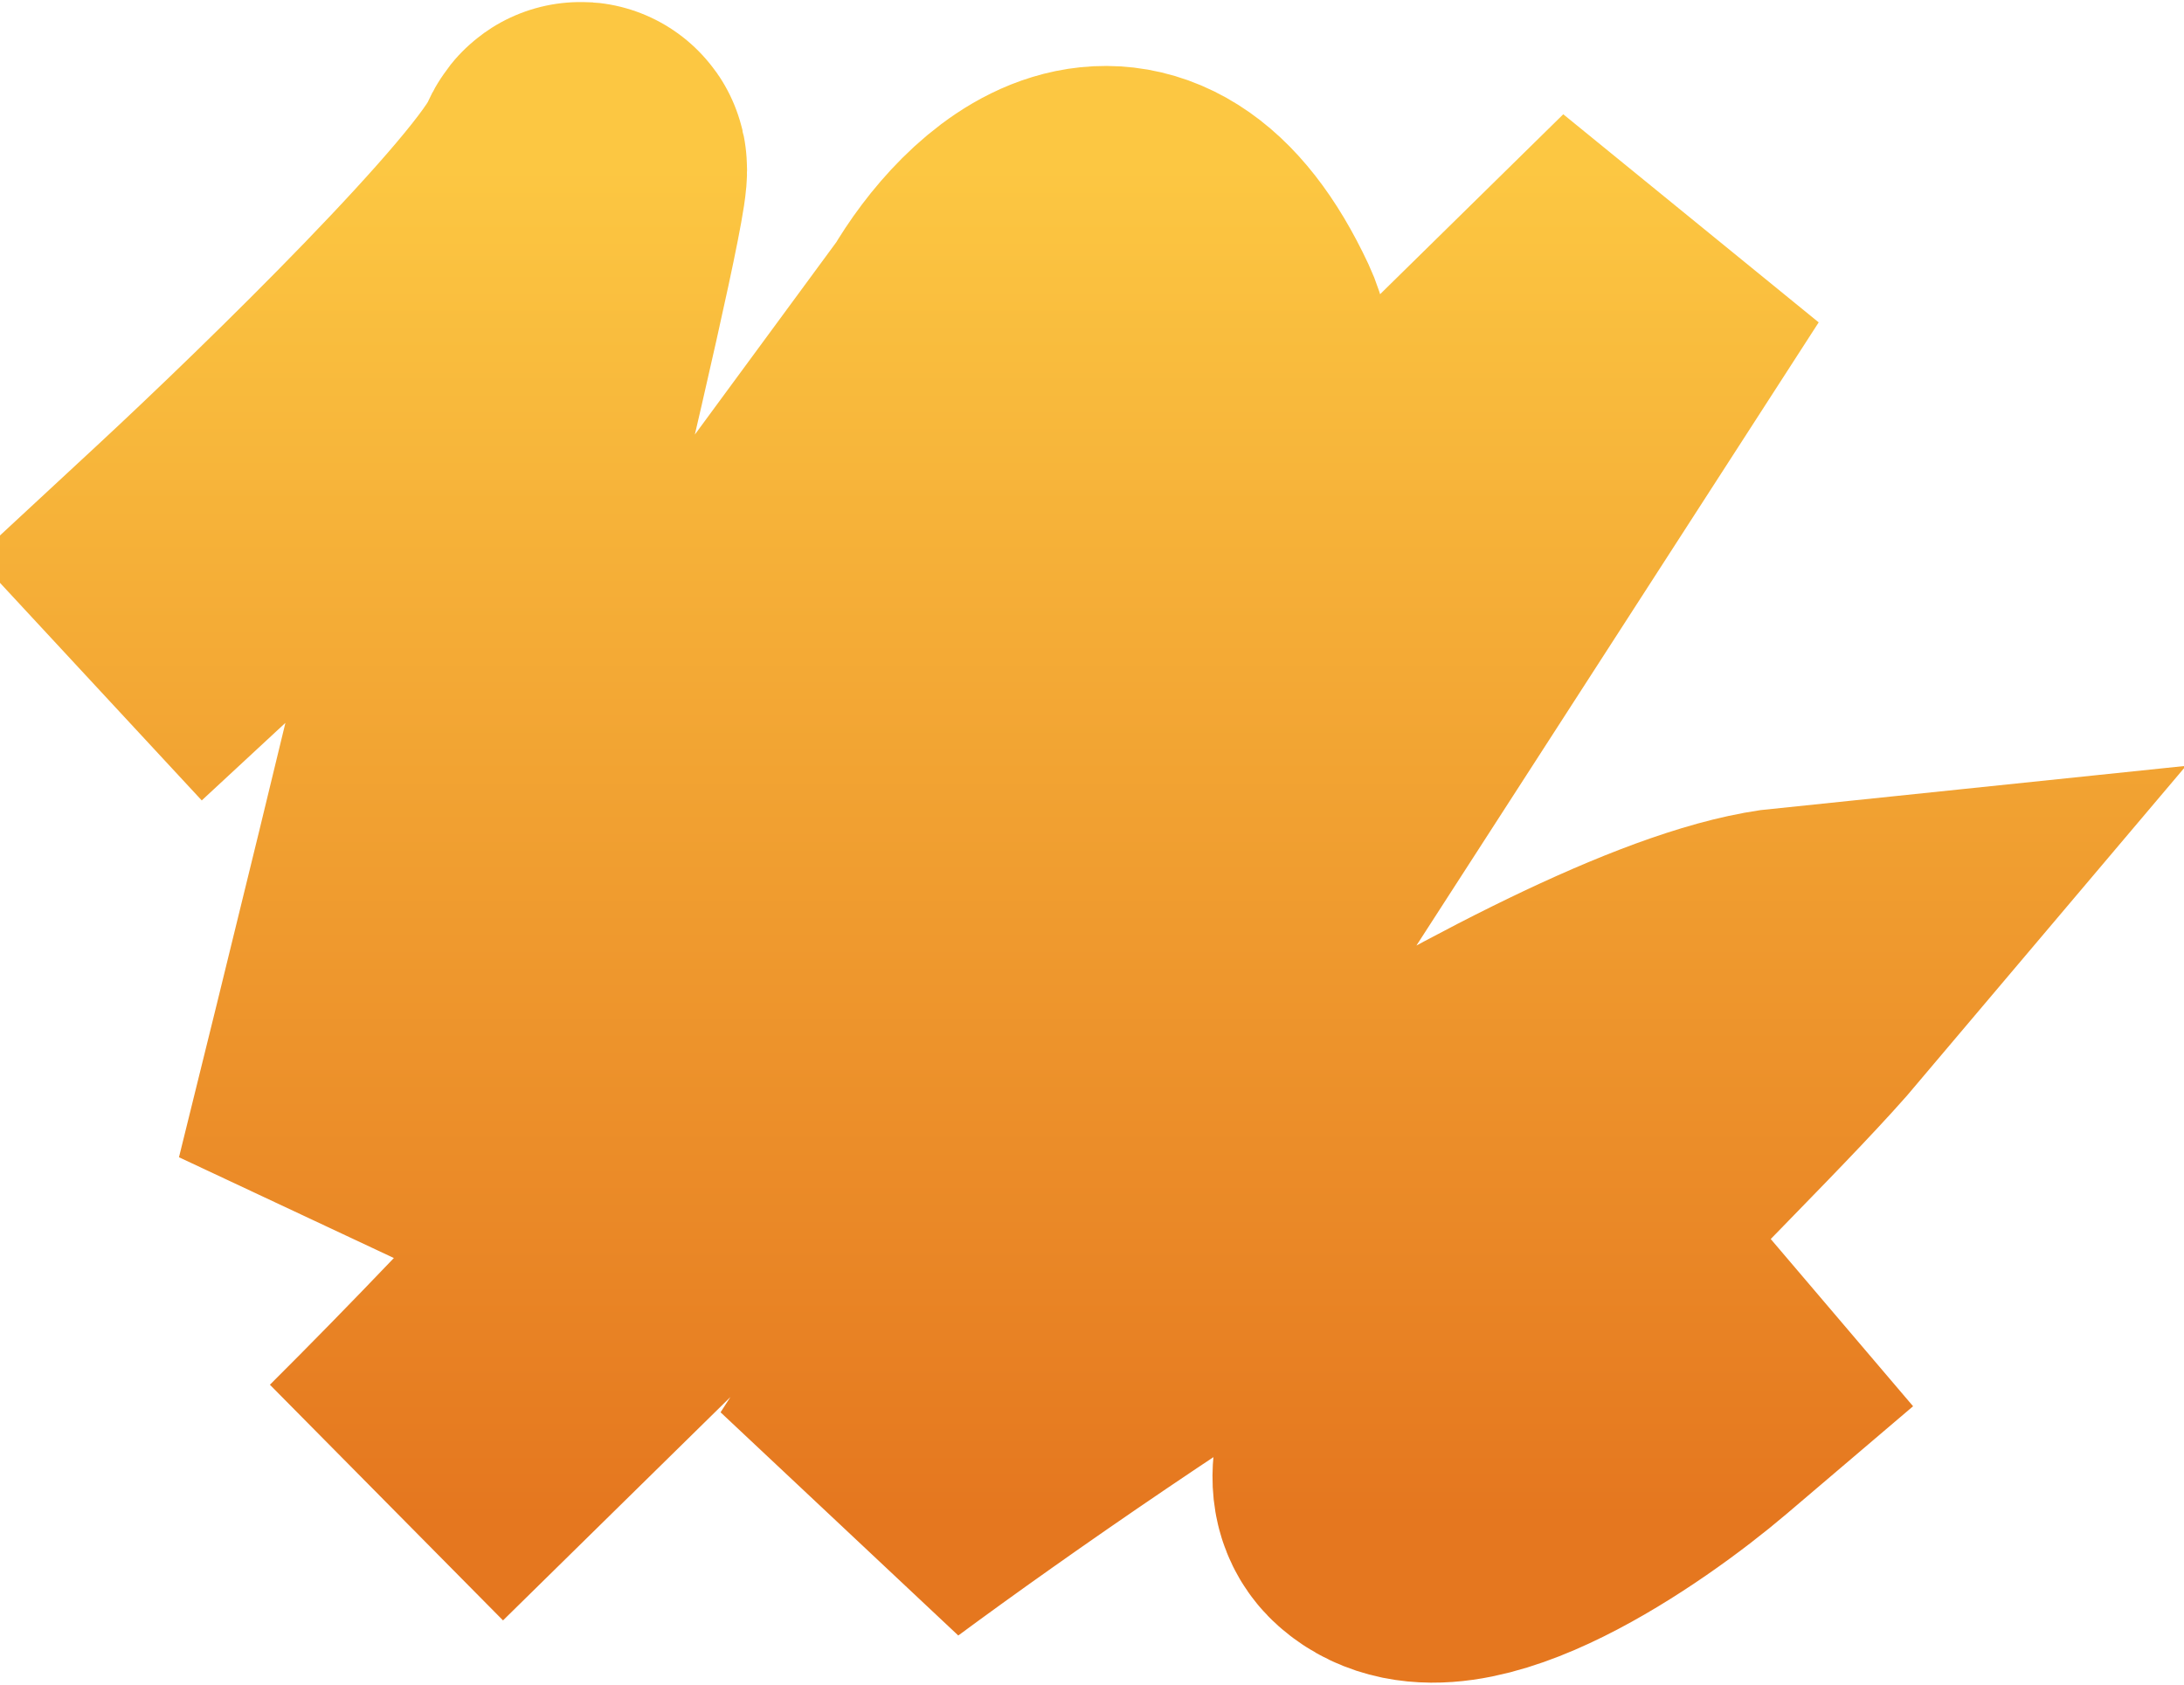
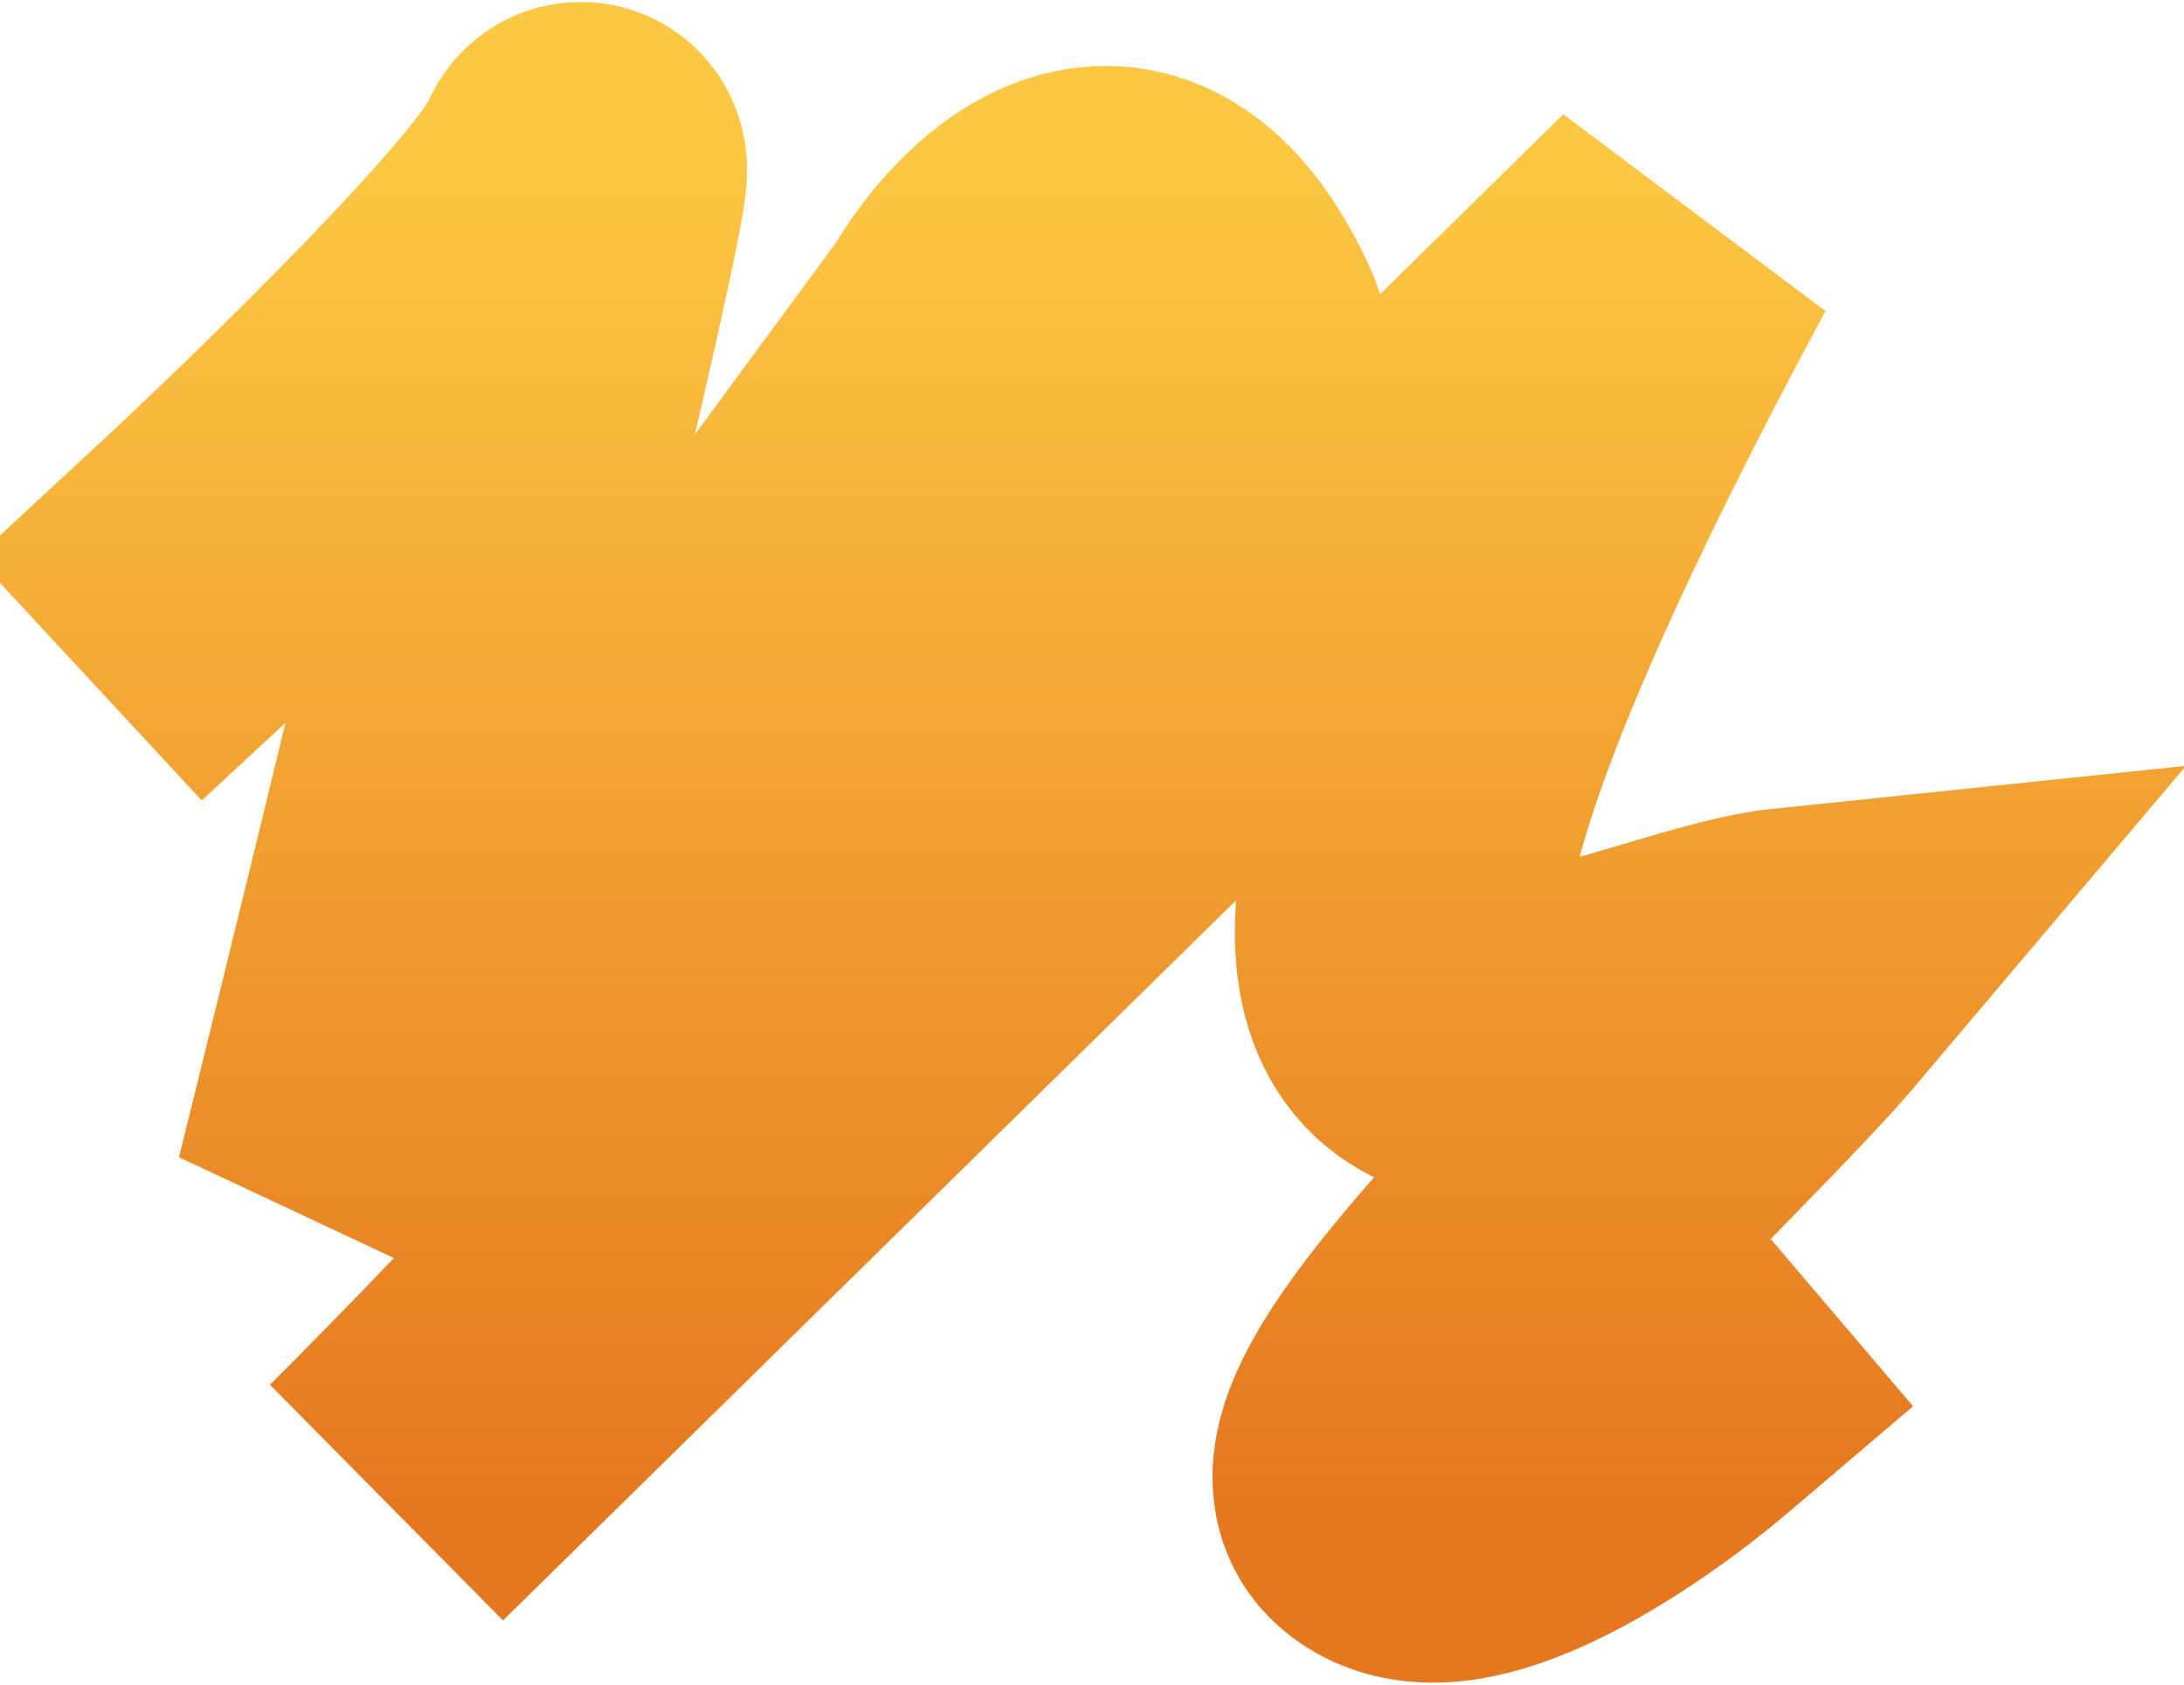
<svg xmlns="http://www.w3.org/2000/svg" width="560" height="432" viewBox="0 0 560 432" fill="none">
-   <path d="M54 145.197C82.121 119.123 140.322 62.428 148.156 44.243C155.99 26.058 110.745 211.831 87.143 306.991L249.844 85.695C261.394 65.861 290.068 38.093 312.364 85.695C334.66 133.297 179.541 305.208 99.195 385.213L430.623 59.621L220.468 385.213C278.719 342.202 408.177 254.842 460 249.494C430.623 284.259 336.468 367.83 356.052 385.213C371.719 399.119 412.294 371.396 430.623 355.796" stroke="url(#paint0_linear_1517_2828)" stroke-width="85" stroke-linecap="square" />
+   <path d="M54 145.197C82.121 119.123 140.322 62.428 148.156 44.243C155.99 26.058 110.745 211.831 87.143 306.991L249.844 85.695C261.394 65.861 290.068 38.093 312.364 85.695C334.66 133.297 179.541 305.208 99.195 385.213L430.623 59.621C278.719 342.202 408.177 254.842 460 249.494C430.623 284.259 336.468 367.83 356.052 385.213C371.719 399.119 412.294 371.396 430.623 355.796" stroke="url(#paint0_linear_1517_2828)" stroke-width="85" stroke-linecap="square" />
  <defs>
    <linearGradient id="paint0_linear_1517_2828" x1="257" y1="43" x2="257" y2="389" gradientUnits="userSpaceOnUse">
      <stop stop-color="#FCC742" />
      <stop offset="1" stop-color="#E5771F" />
    </linearGradient>
  </defs>
</svg>